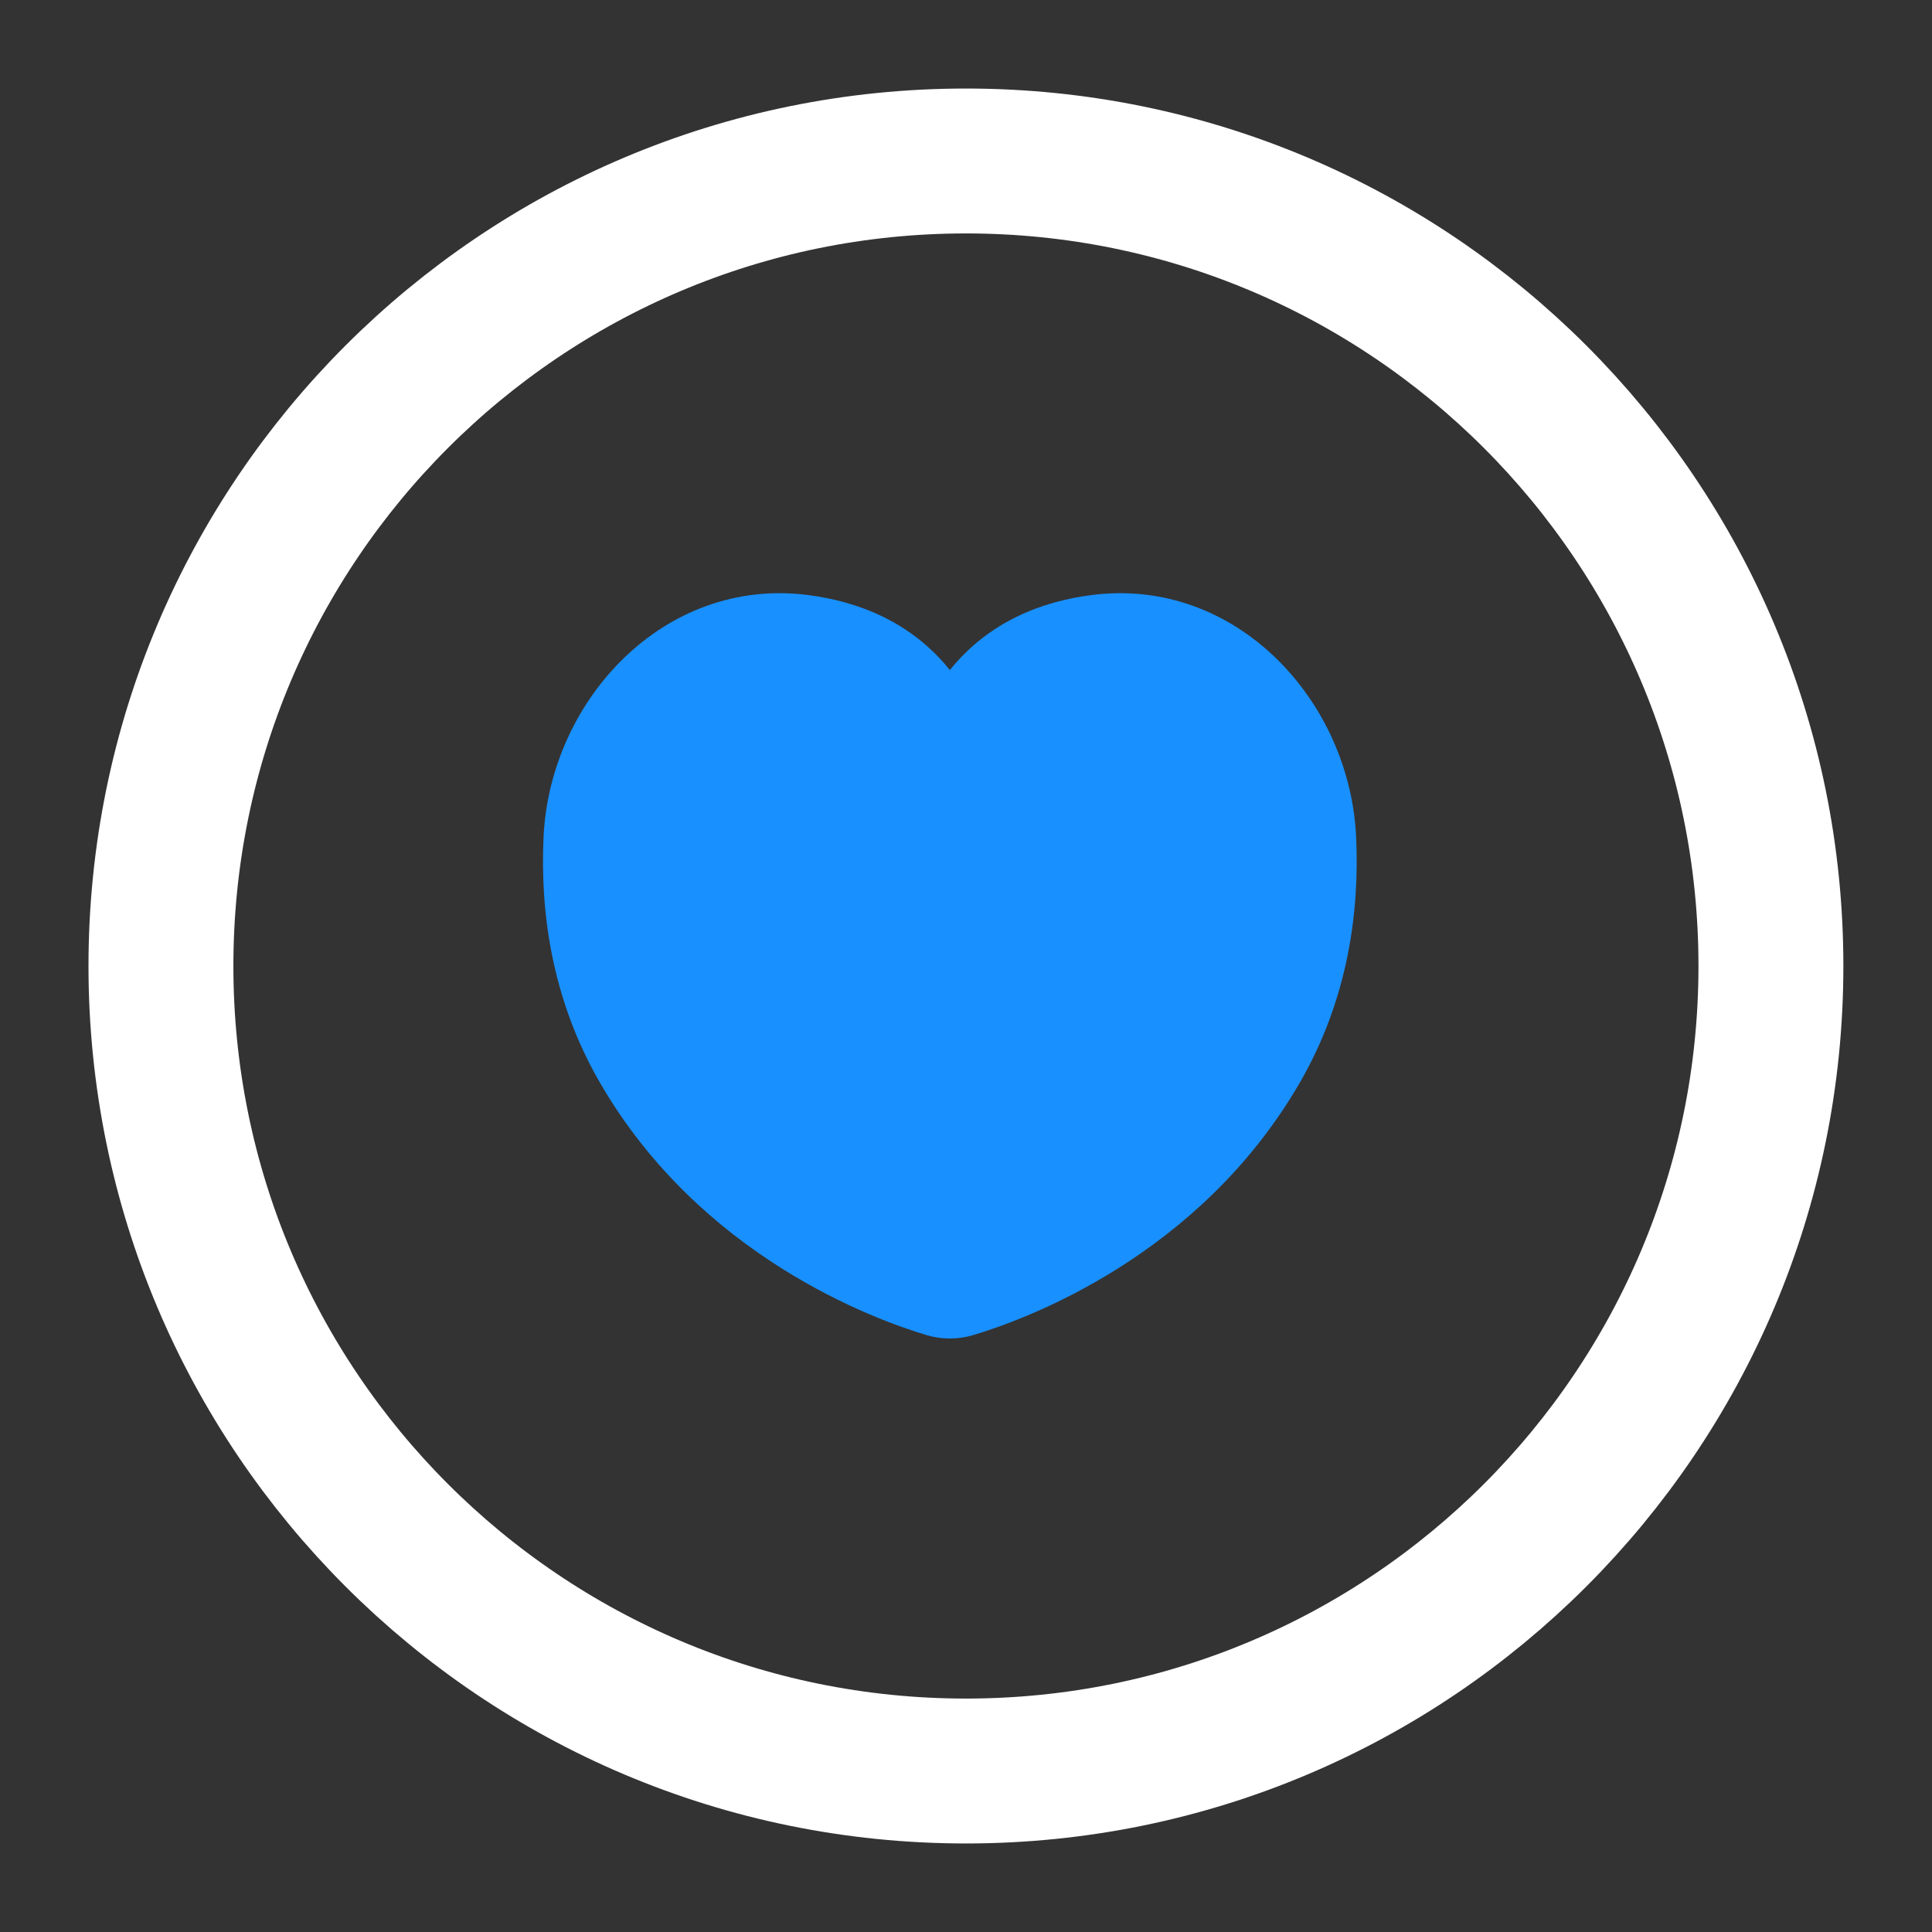
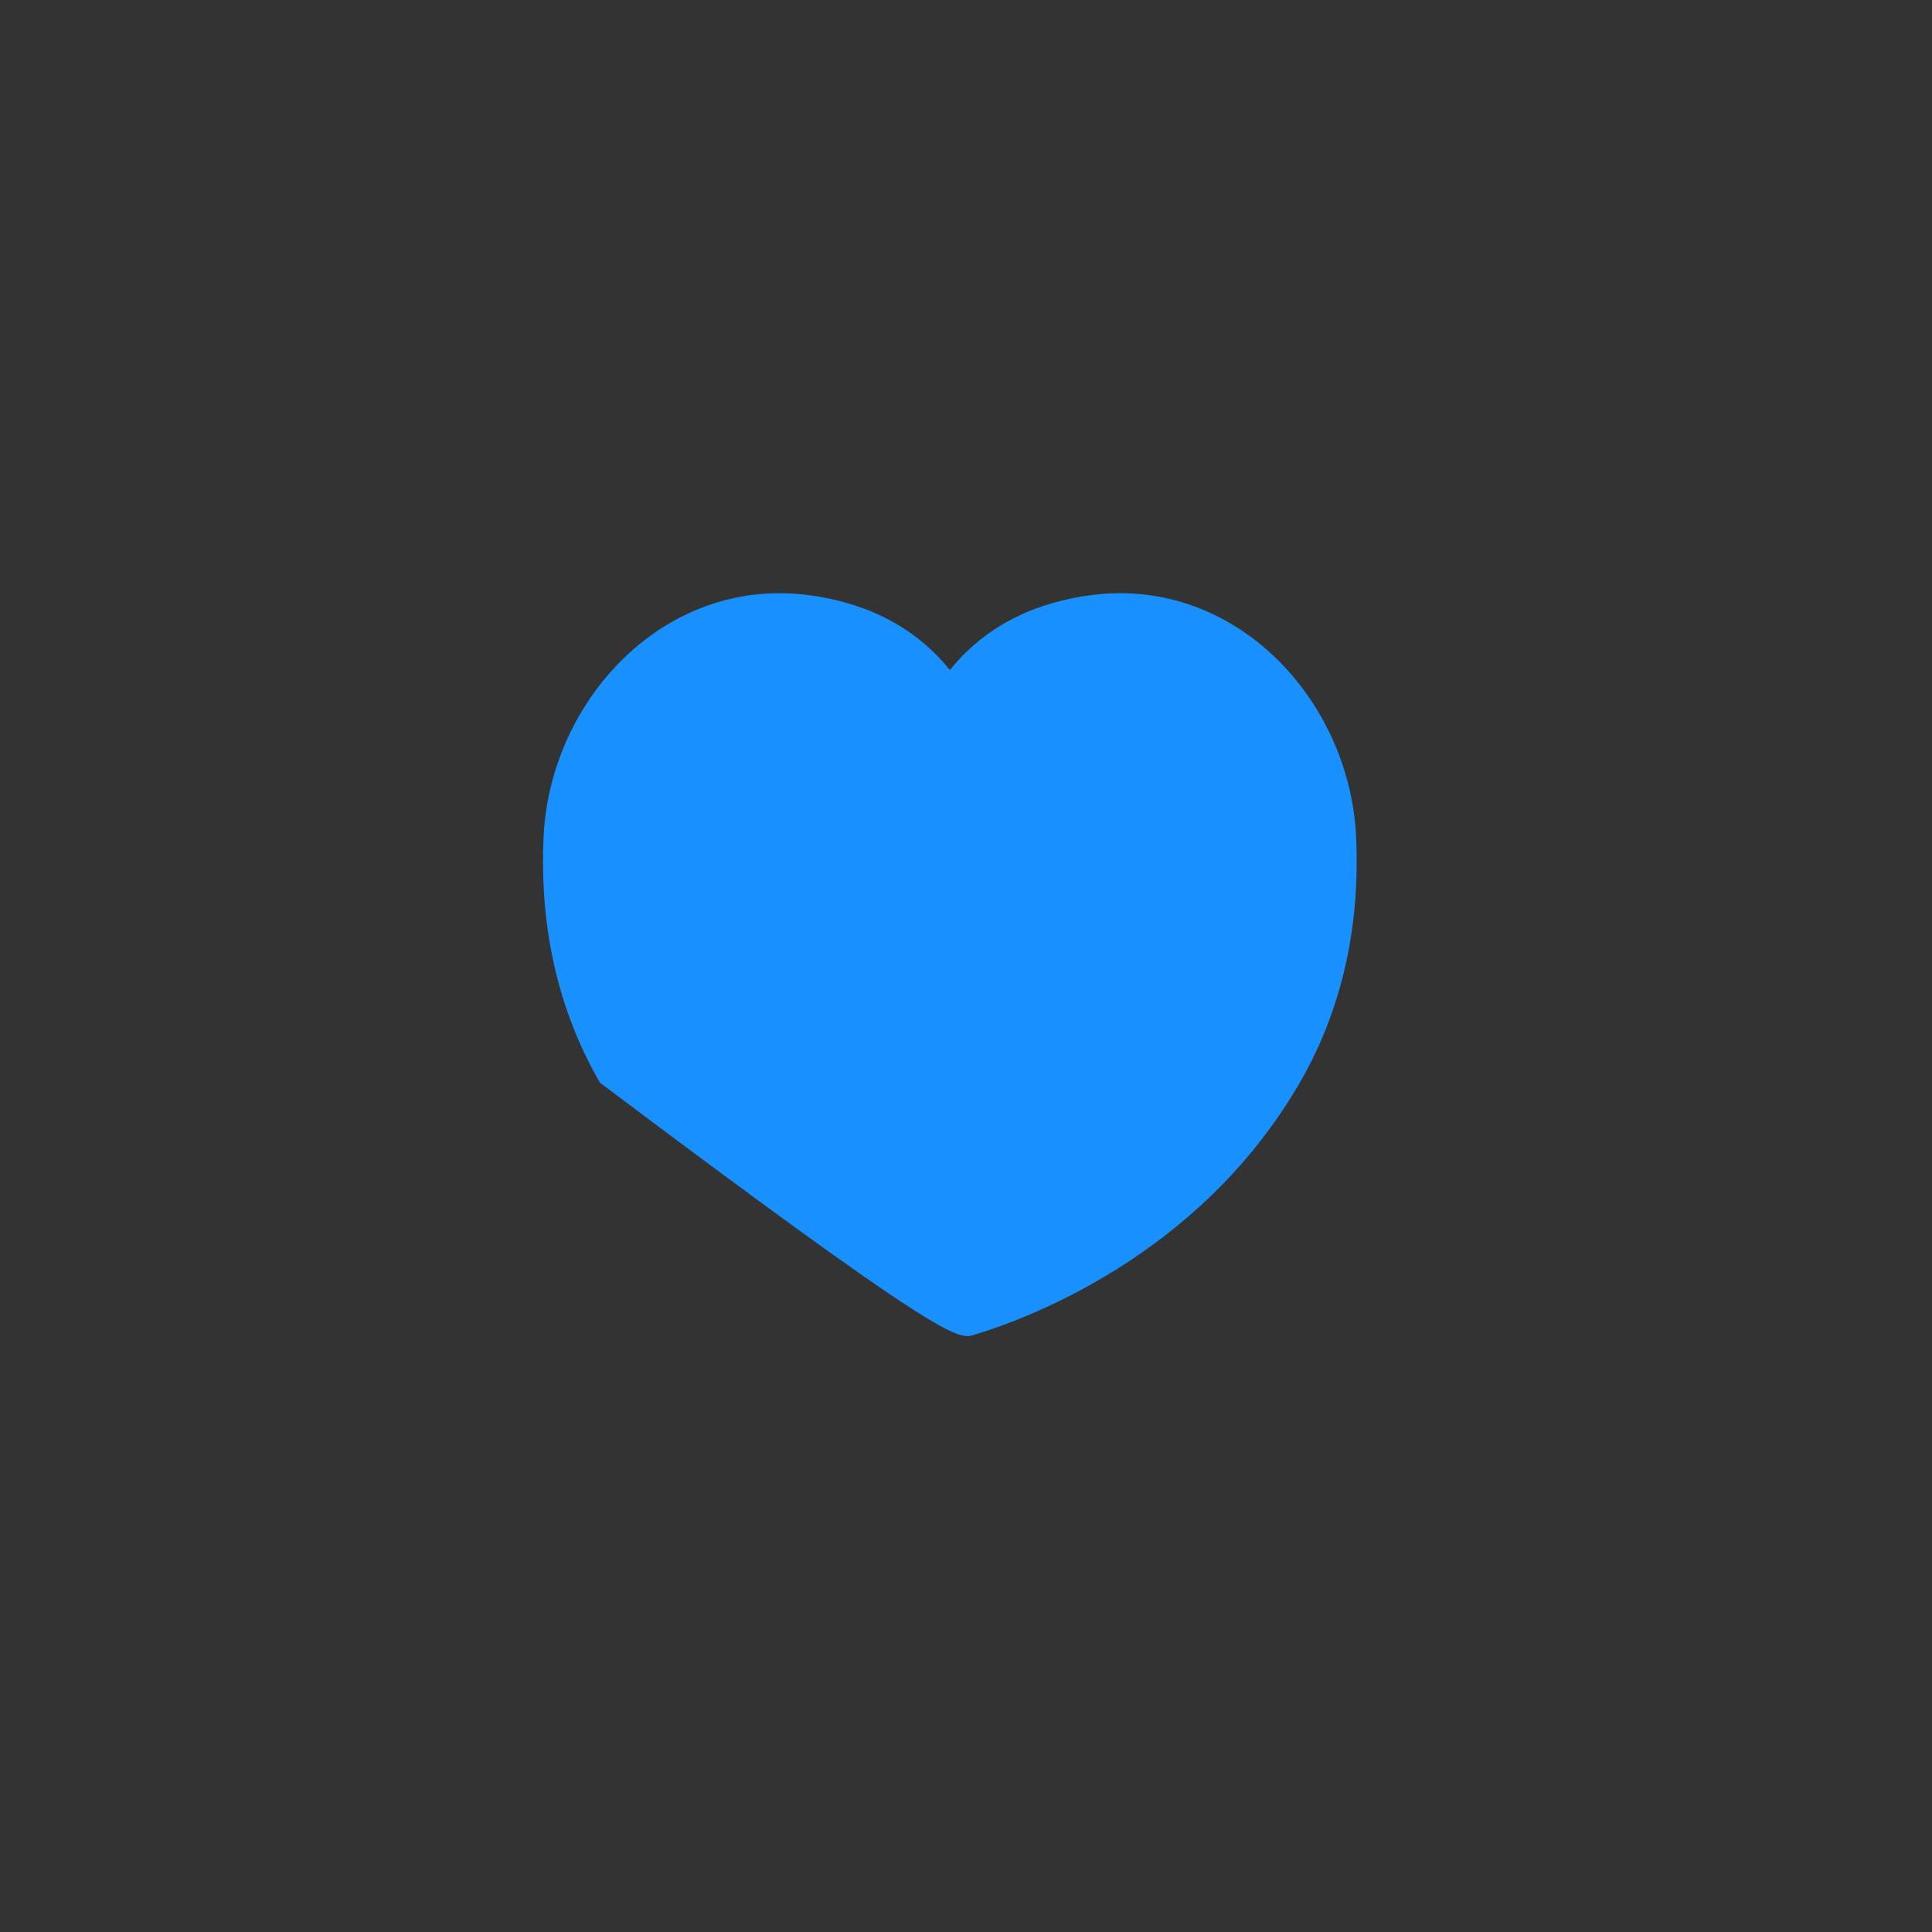
<svg xmlns="http://www.w3.org/2000/svg" width="40" height="40" viewBox="0 0 40 40" fill="none">
  <rect x="0" y="0" width="40" height="40" fill="#333333" stroke="none" />
-   <path d="M36.665 20C36.665 29.205 29.203 36.667 19.999 36.667C10.794 36.667 3.332 29.205 3.332 20C3.332 10.795 10.794 3.333 19.999 3.333C29.203 3.333 36.665 10.795 36.665 20Z" stroke="white" stroke-width="3" />
-   <path fill-rule="evenodd" clip-rule="evenodd" d="M16.716 12.318C13.74 11.944 11.386 14.503 11.254 17.326C11.182 18.861 11.416 20.68 12.422 22.417C14.506 26.018 18.112 27.321 19.18 27.641C19.497 27.736 19.834 27.736 20.152 27.641C21.22 27.321 24.825 26.018 26.91 22.417C27.915 20.68 28.149 18.861 28.077 17.326C27.946 14.503 25.592 11.944 22.615 12.318C21.554 12.451 20.46 12.883 19.666 13.873C18.871 12.883 17.778 12.451 16.716 12.318Z" fill="#1890FF" />
+   <path fill-rule="evenodd" clip-rule="evenodd" d="M16.716 12.318C13.74 11.944 11.386 14.503 11.254 17.326C11.182 18.861 11.416 20.68 12.422 22.417C19.497 27.736 19.834 27.736 20.152 27.641C21.22 27.321 24.825 26.018 26.91 22.417C27.915 20.68 28.149 18.861 28.077 17.326C27.946 14.503 25.592 11.944 22.615 12.318C21.554 12.451 20.46 12.883 19.666 13.873C18.871 12.883 17.778 12.451 16.716 12.318Z" fill="#1890FF" />
</svg>